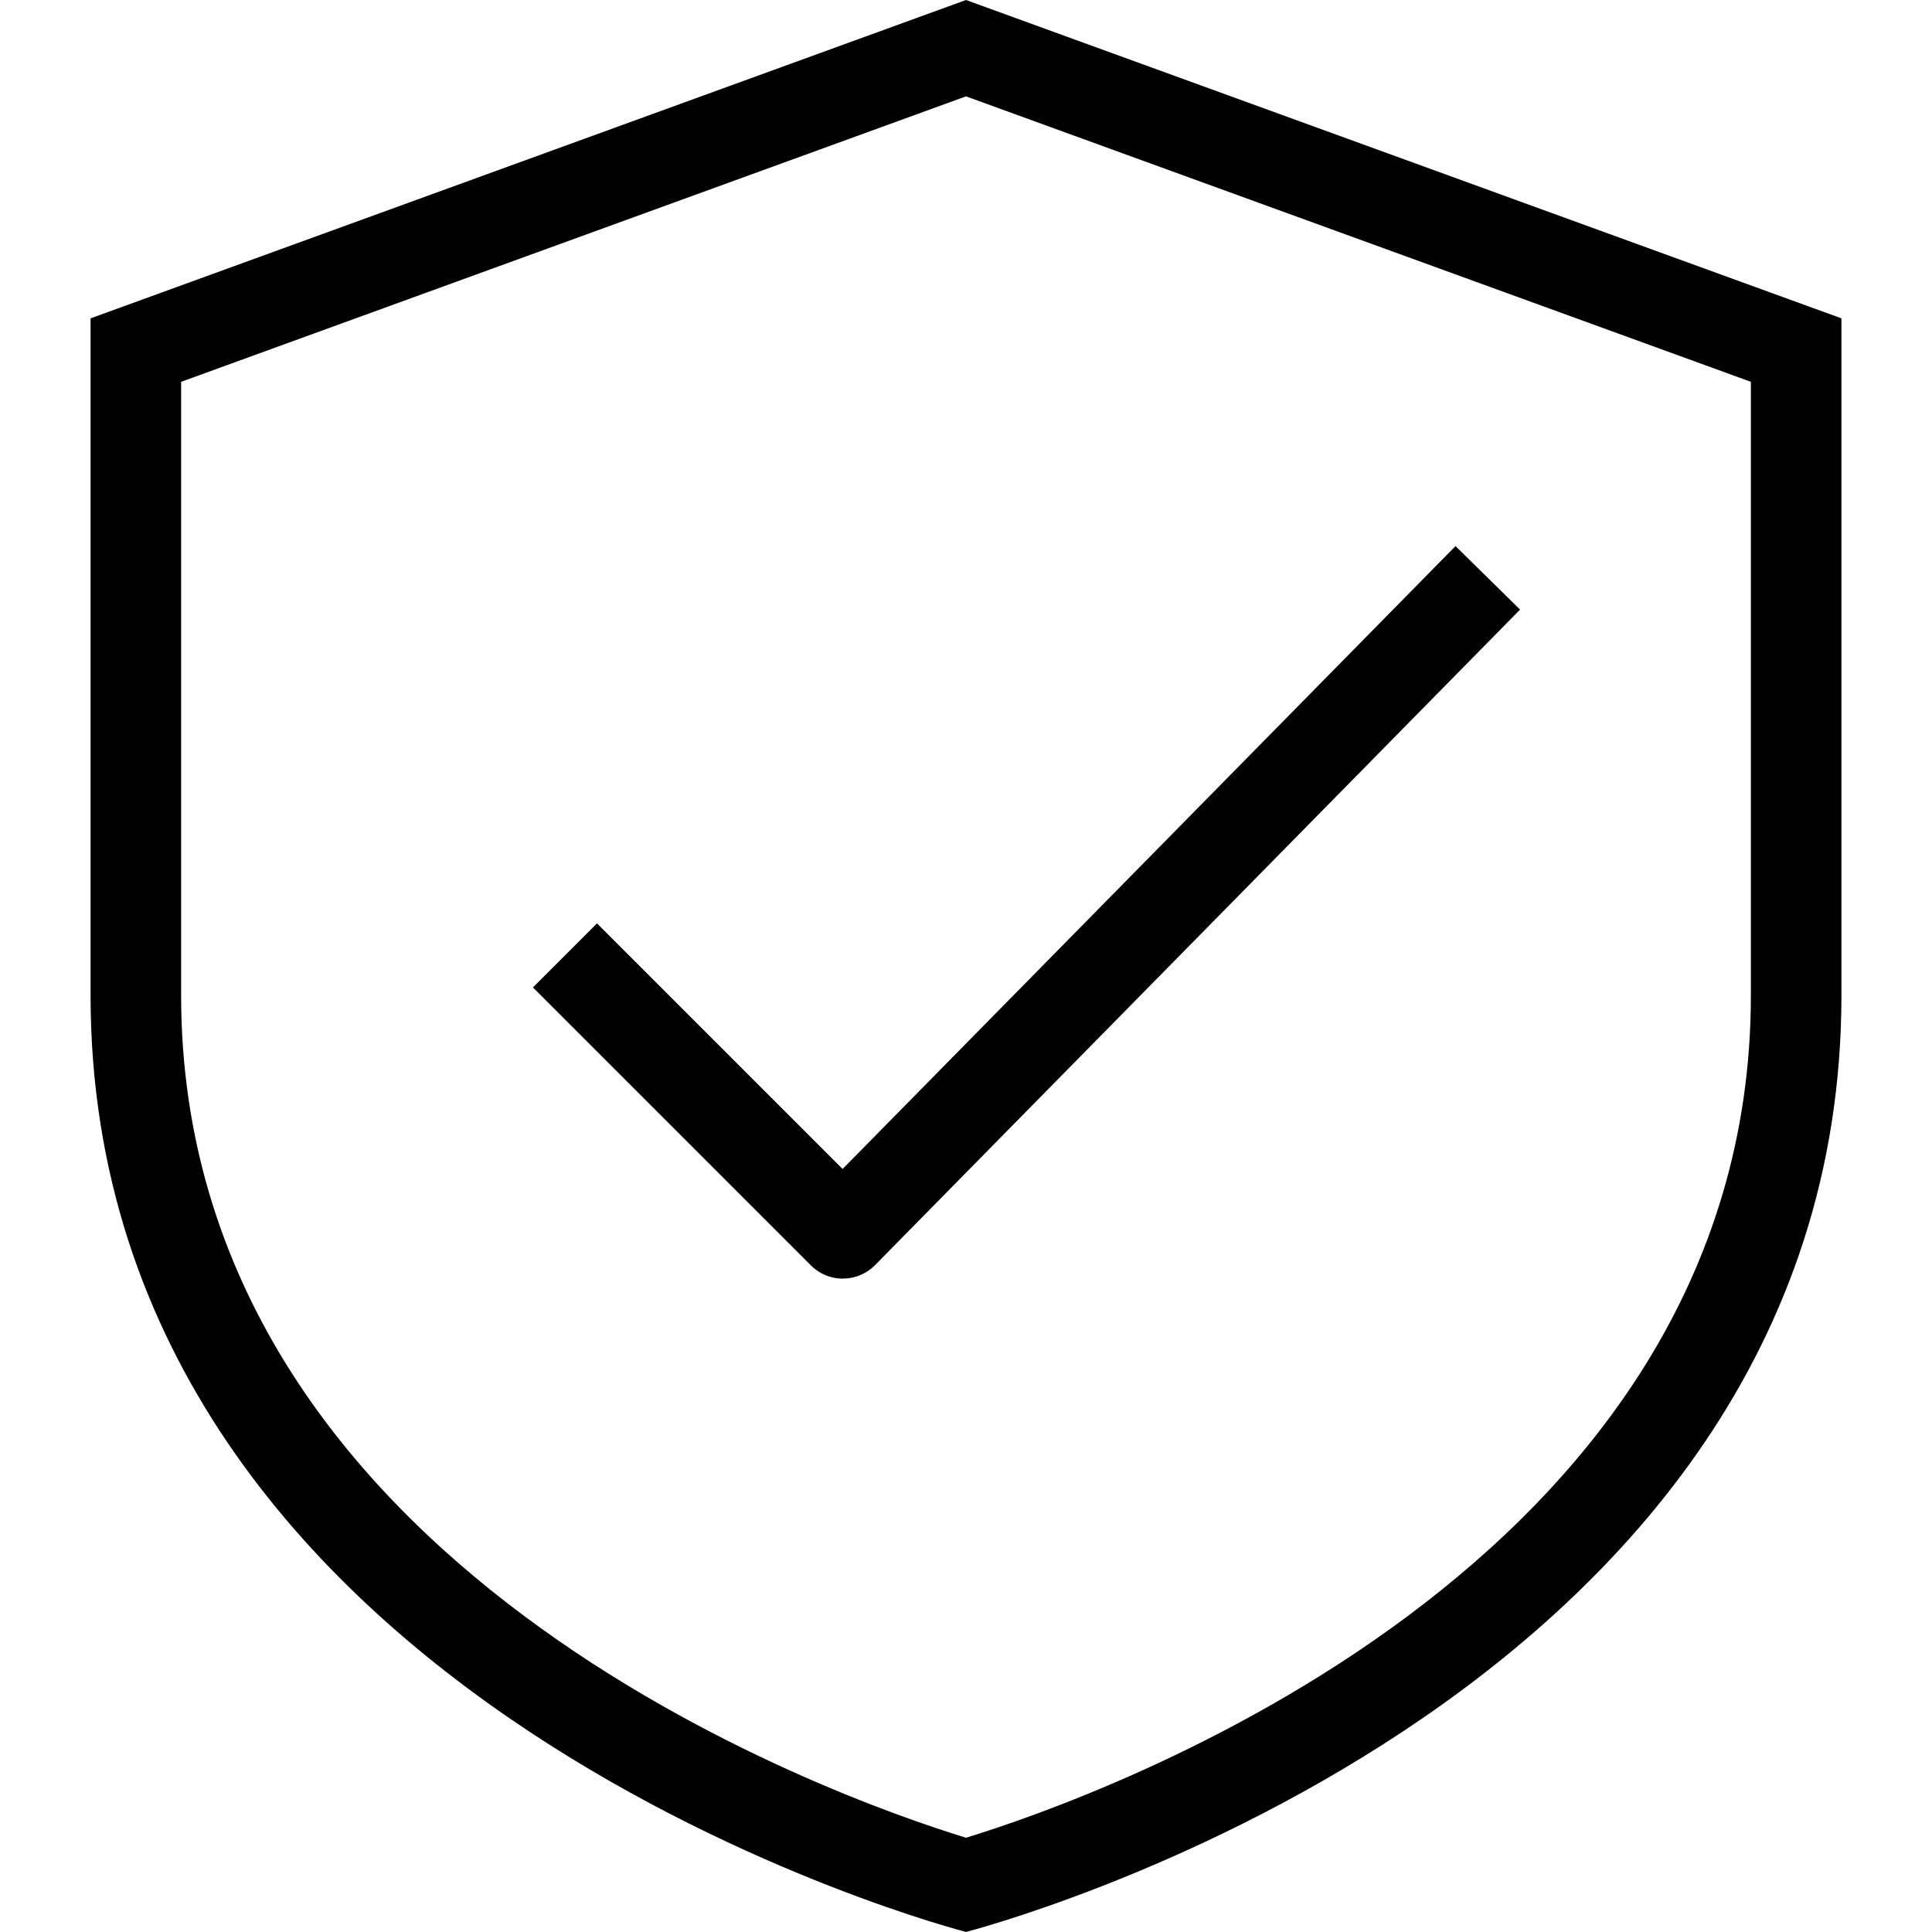
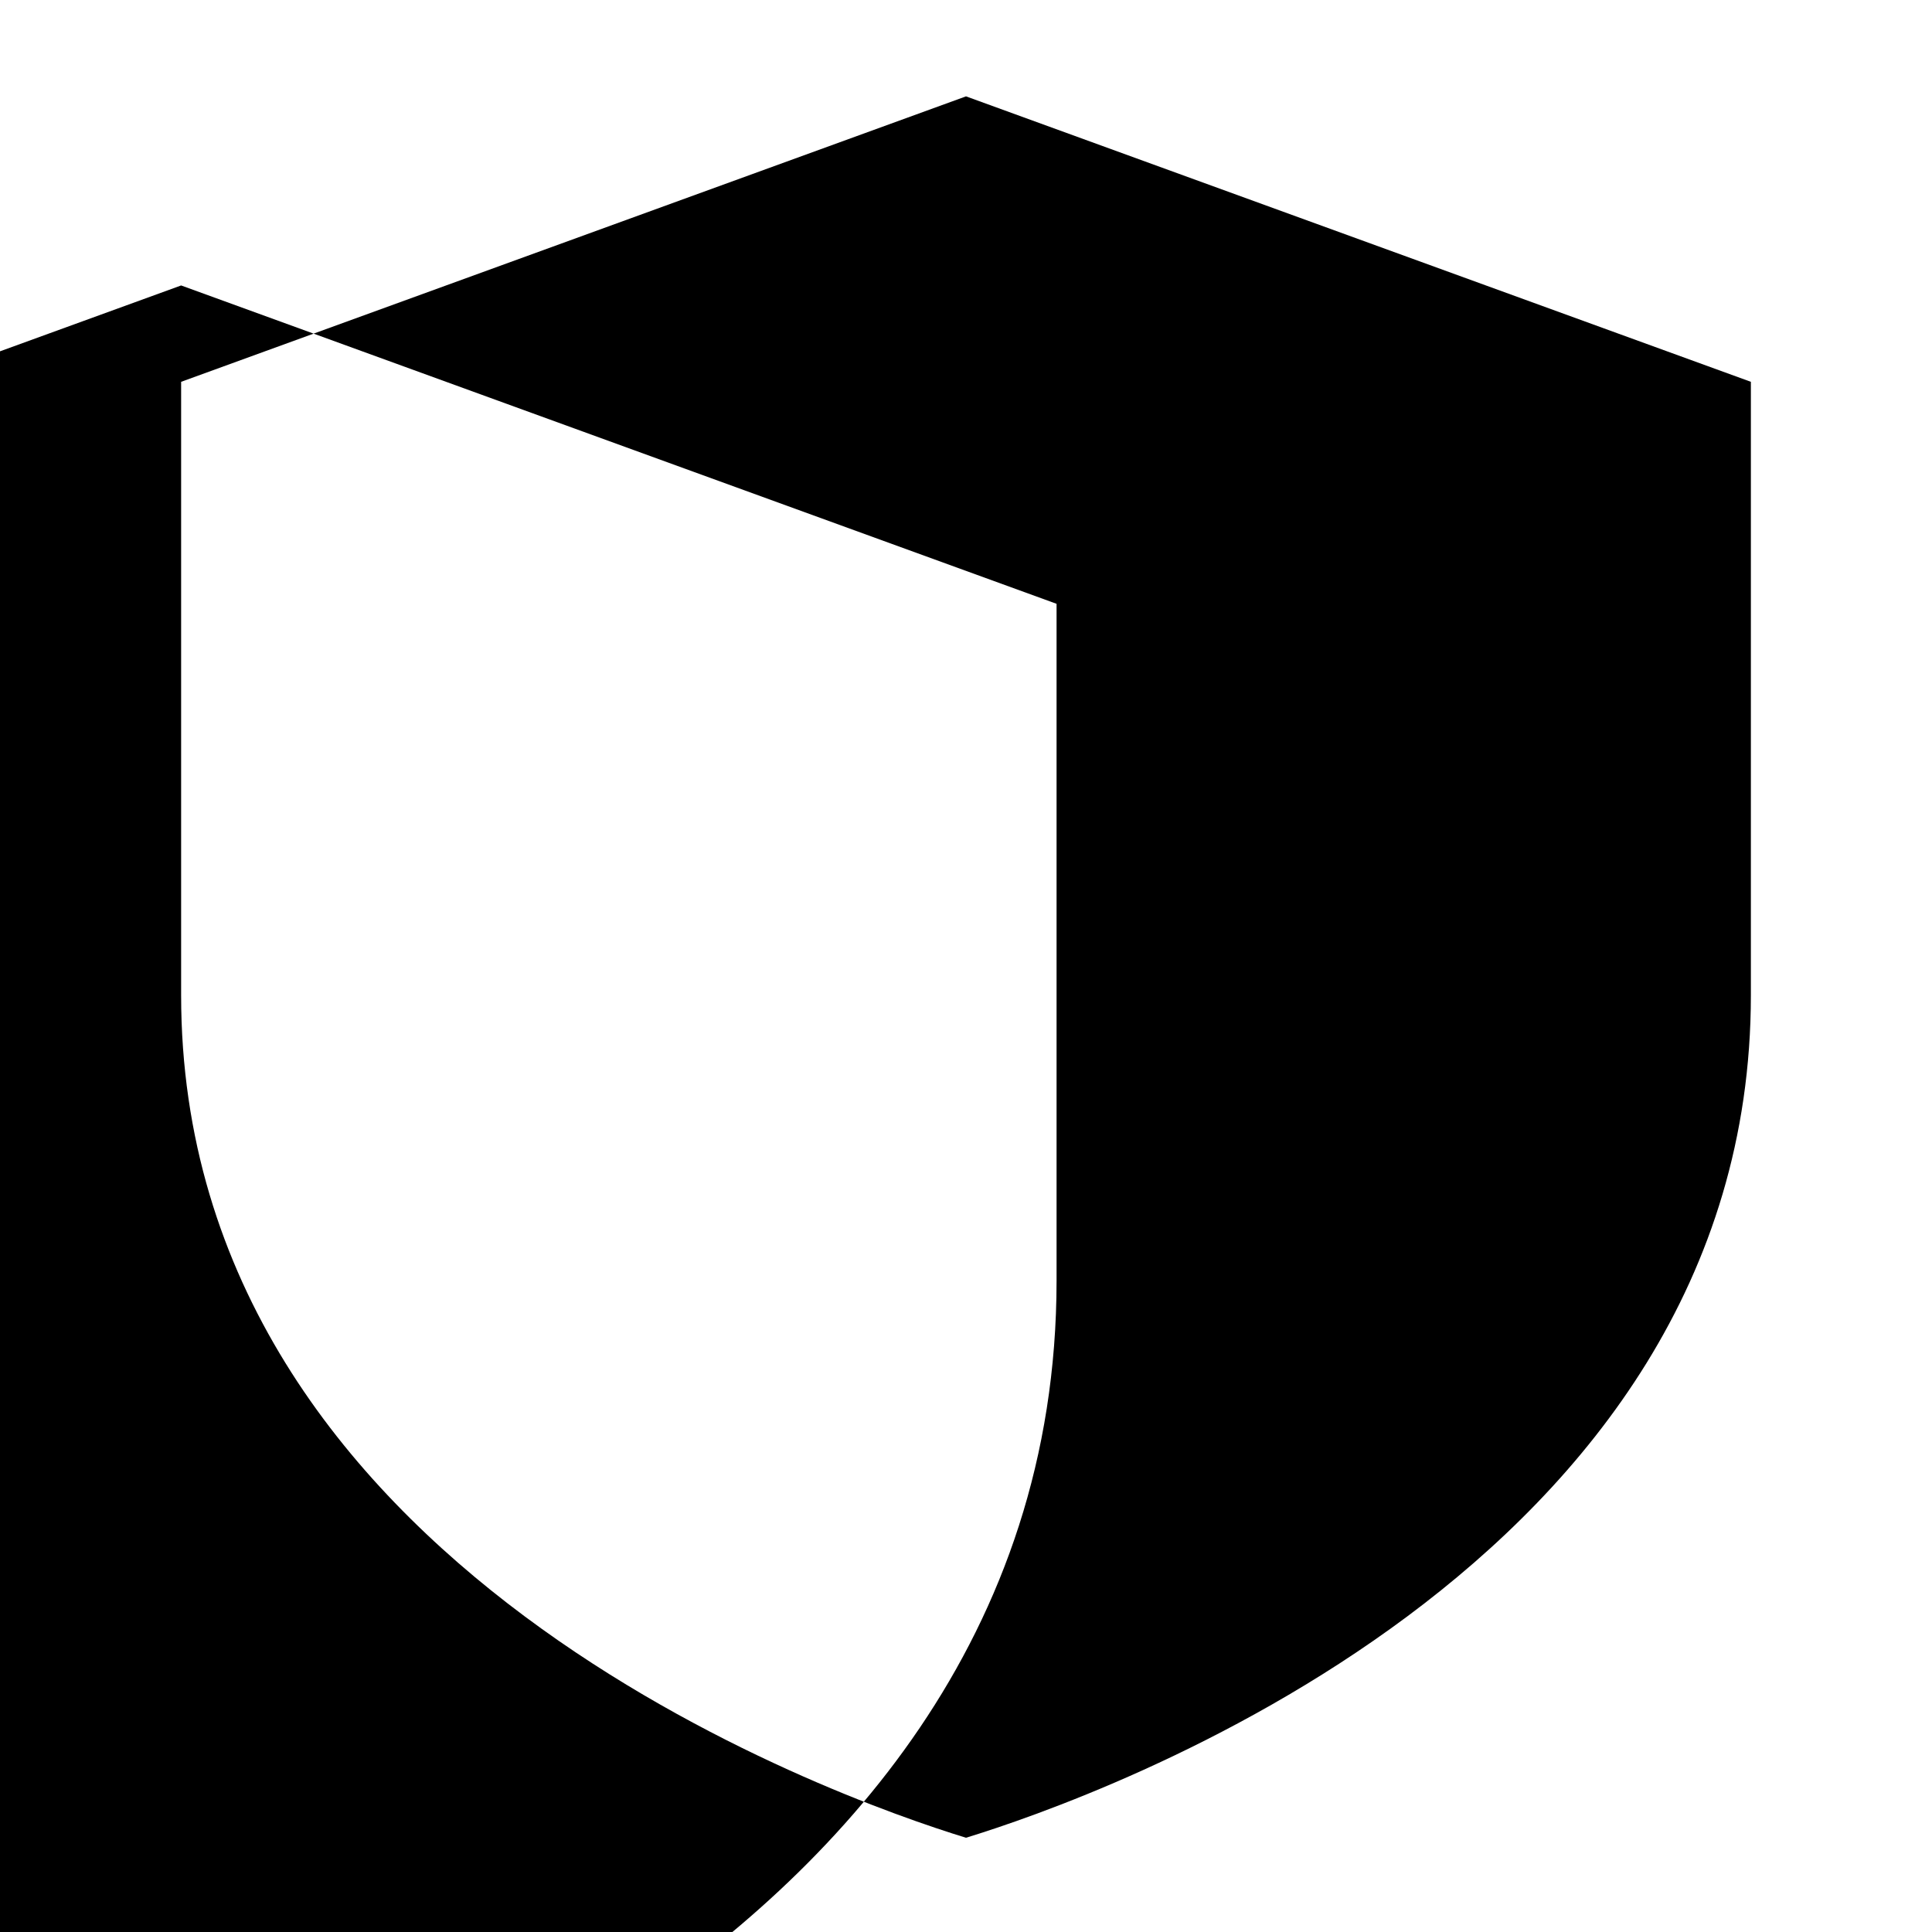
<svg xmlns="http://www.w3.org/2000/svg" viewBox="0 0 32 32">
-   <path d="m13.96 21.178a.75.75 0 0 1 -.53-.22l-4.603-4.603 1.061-1.061 4.068 4.068 10.152-10.317 1.069 1.052-10.682 10.856a.75.75 0 0 1 -.532.224z" />
-   <path d="m16 1.596 13 4.728v10.16c0 9.49-10.838 13.292-13 13.955-2.166-.665-13-4.467-13-13.955v-10.16zm0-1.596-14.5 5.273v11.21c0 11.81 14.5 15.516 14.5 15.516s14.5-3.706 14.5-15.516v-11.21z" />
+   <path d="m16 1.596 13 4.728v10.16c0 9.49-10.838 13.292-13 13.955-2.166-.665-13-4.467-13-13.955v-10.16m0-1.596-14.5 5.273v11.21c0 11.81 14.5 15.516 14.5 15.516s14.5-3.706 14.5-15.516v-11.21z" />
</svg>